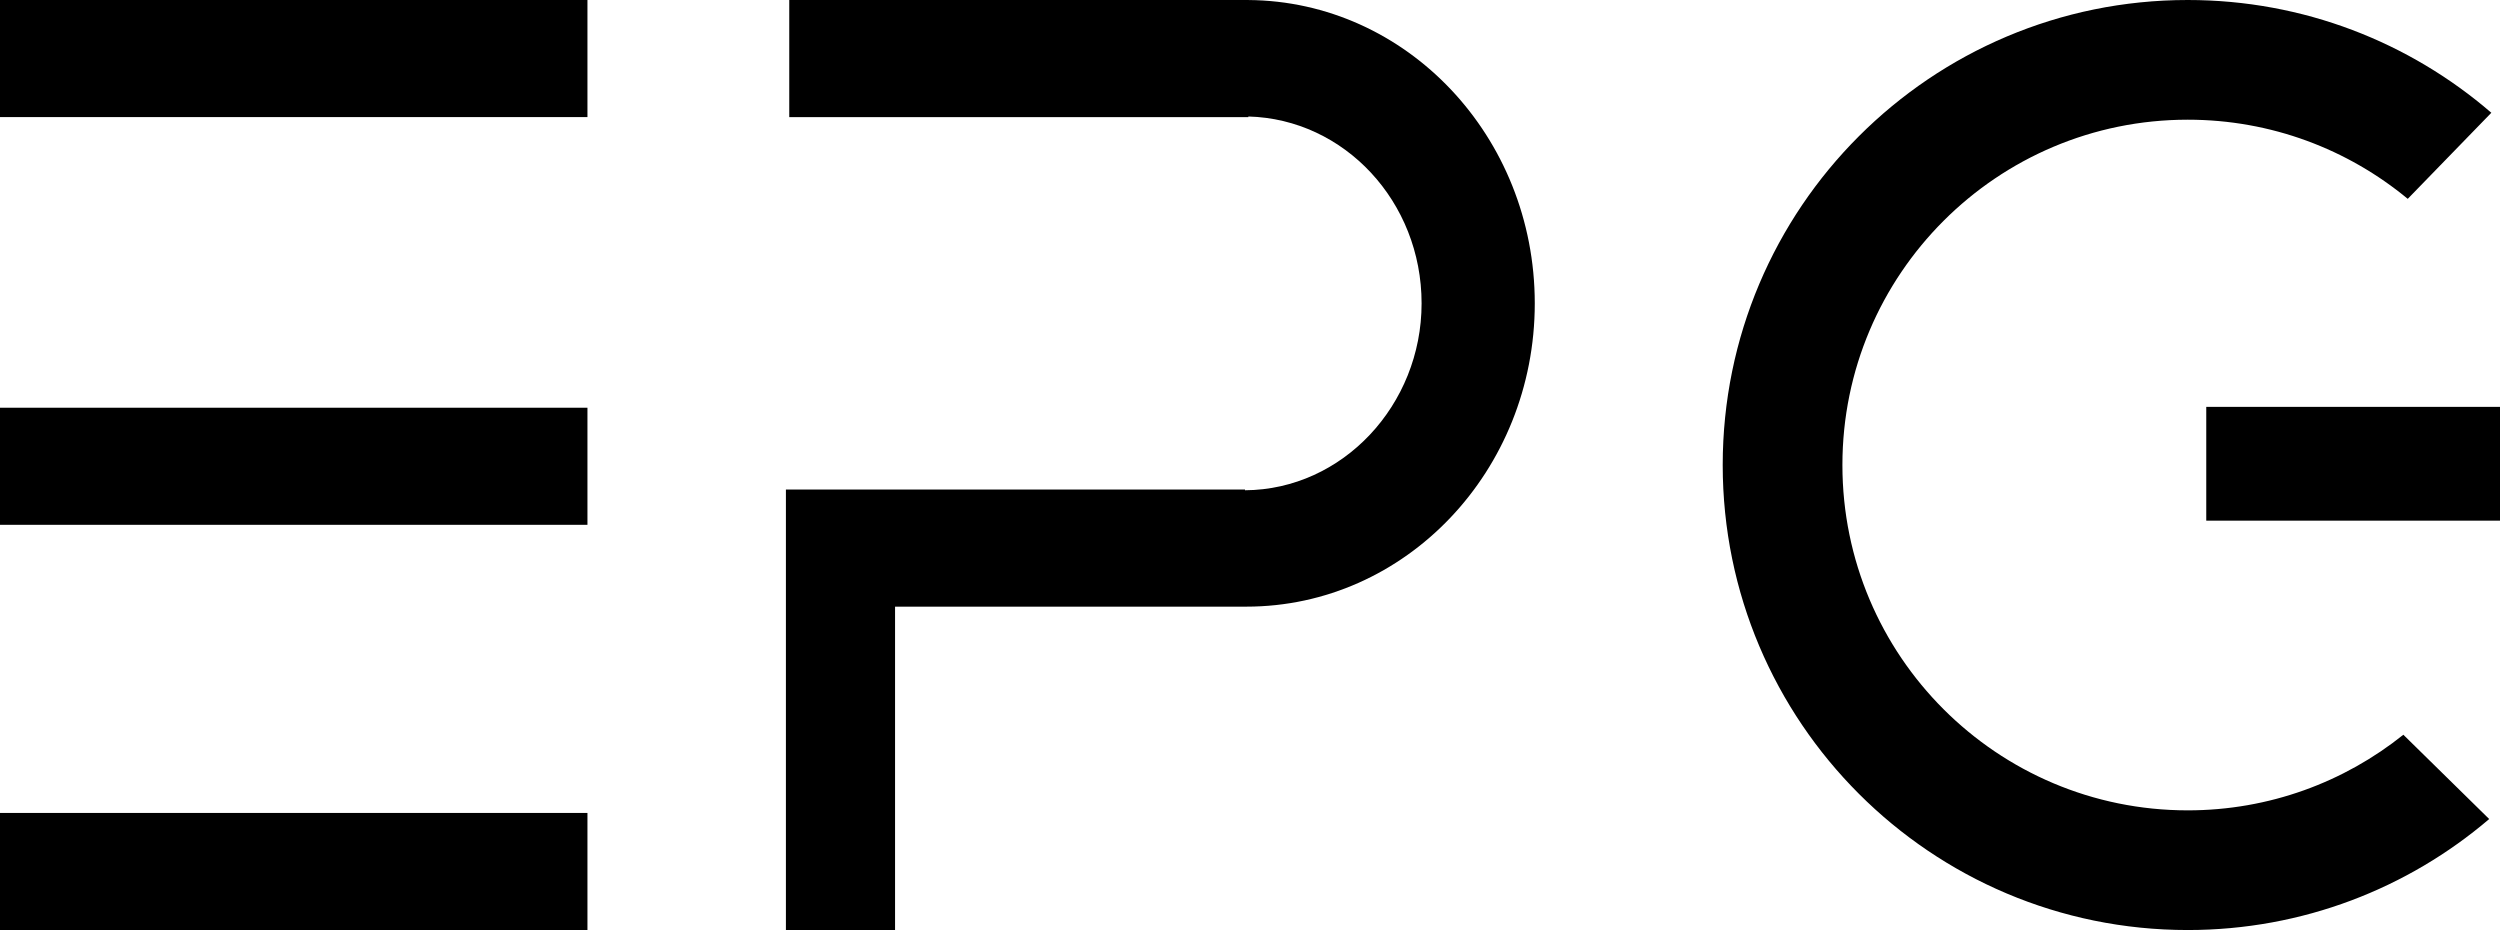
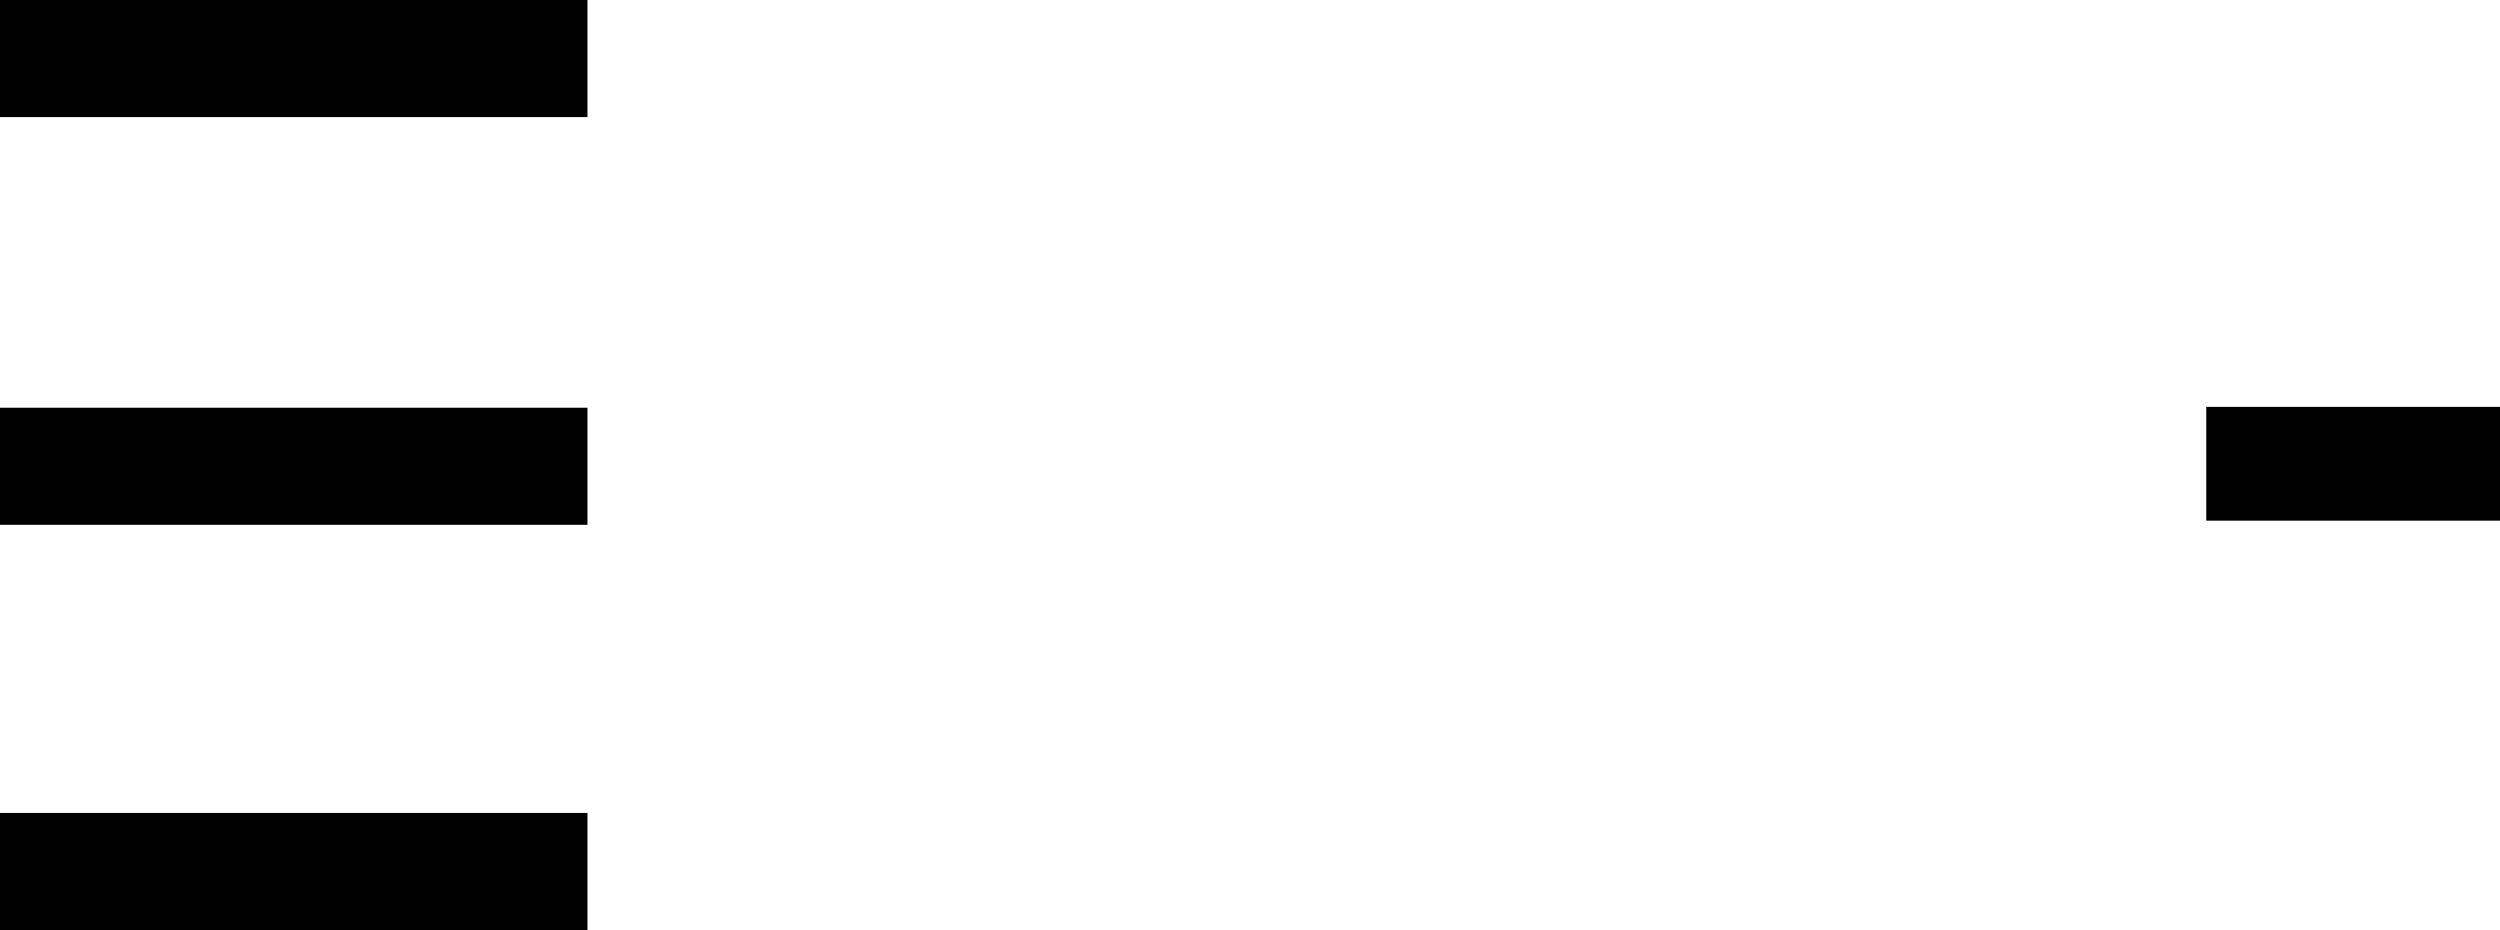
<svg xmlns="http://www.w3.org/2000/svg" id="Layer_2" data-name="Layer 2" viewBox="0 0 985.83 366.75">
  <defs>
    <style>      .cls-1 {        fill: #000;        stroke-width: 0px;      }    </style>
  </defs>
  <g id="Layer_1-2" data-name="Layer 1">
    <g>
      <rect class="cls-1" width="231.65" height="46.17" />
      <rect class="cls-1" y="160.78" width="231.65" height="46.17" />
      <rect class="cls-1" y="320.57" width="231.65" height="46.17" />
-       <path class="cls-1" d="M492.26.01h0s-181.03-.01-181.03-.01v46.18h181.03v-.24c37.89,1,68.32,33.59,68.32,73.68s-31.13,73.45-69.63,73.71v-.28h-181.04v173.7h43.04v-127.53h137.99c.18-.01.36,0,.54,0,62.81,0,113.73-53.55,113.73-119.61-.01-65.78-50.5-119.15-112.95-119.6Z" />
      <rect class="cls-1" x="870" y="160.44" width="115.83" height="44.87" />
-       <path class="cls-1" d="M947.72,289.73c-23.3,18.65-52.86,29.82-85.03,29.82-75.21,0-136.17-60.97-136.17-136.17s60.97-136.18,136.17-136.18c32.97,0,63.2,11.72,86.76,31.21l32.96-33.94C950.29,16.76,908.45,0,862.69,0,761.42,0,679.32,82.1,679.32,183.37s82.1,183.37,183.37,183.37c45.36,0,86.87-16.48,118.88-43.77l-33.85-33.24Z" />
    </g>
  </g>
</svg>